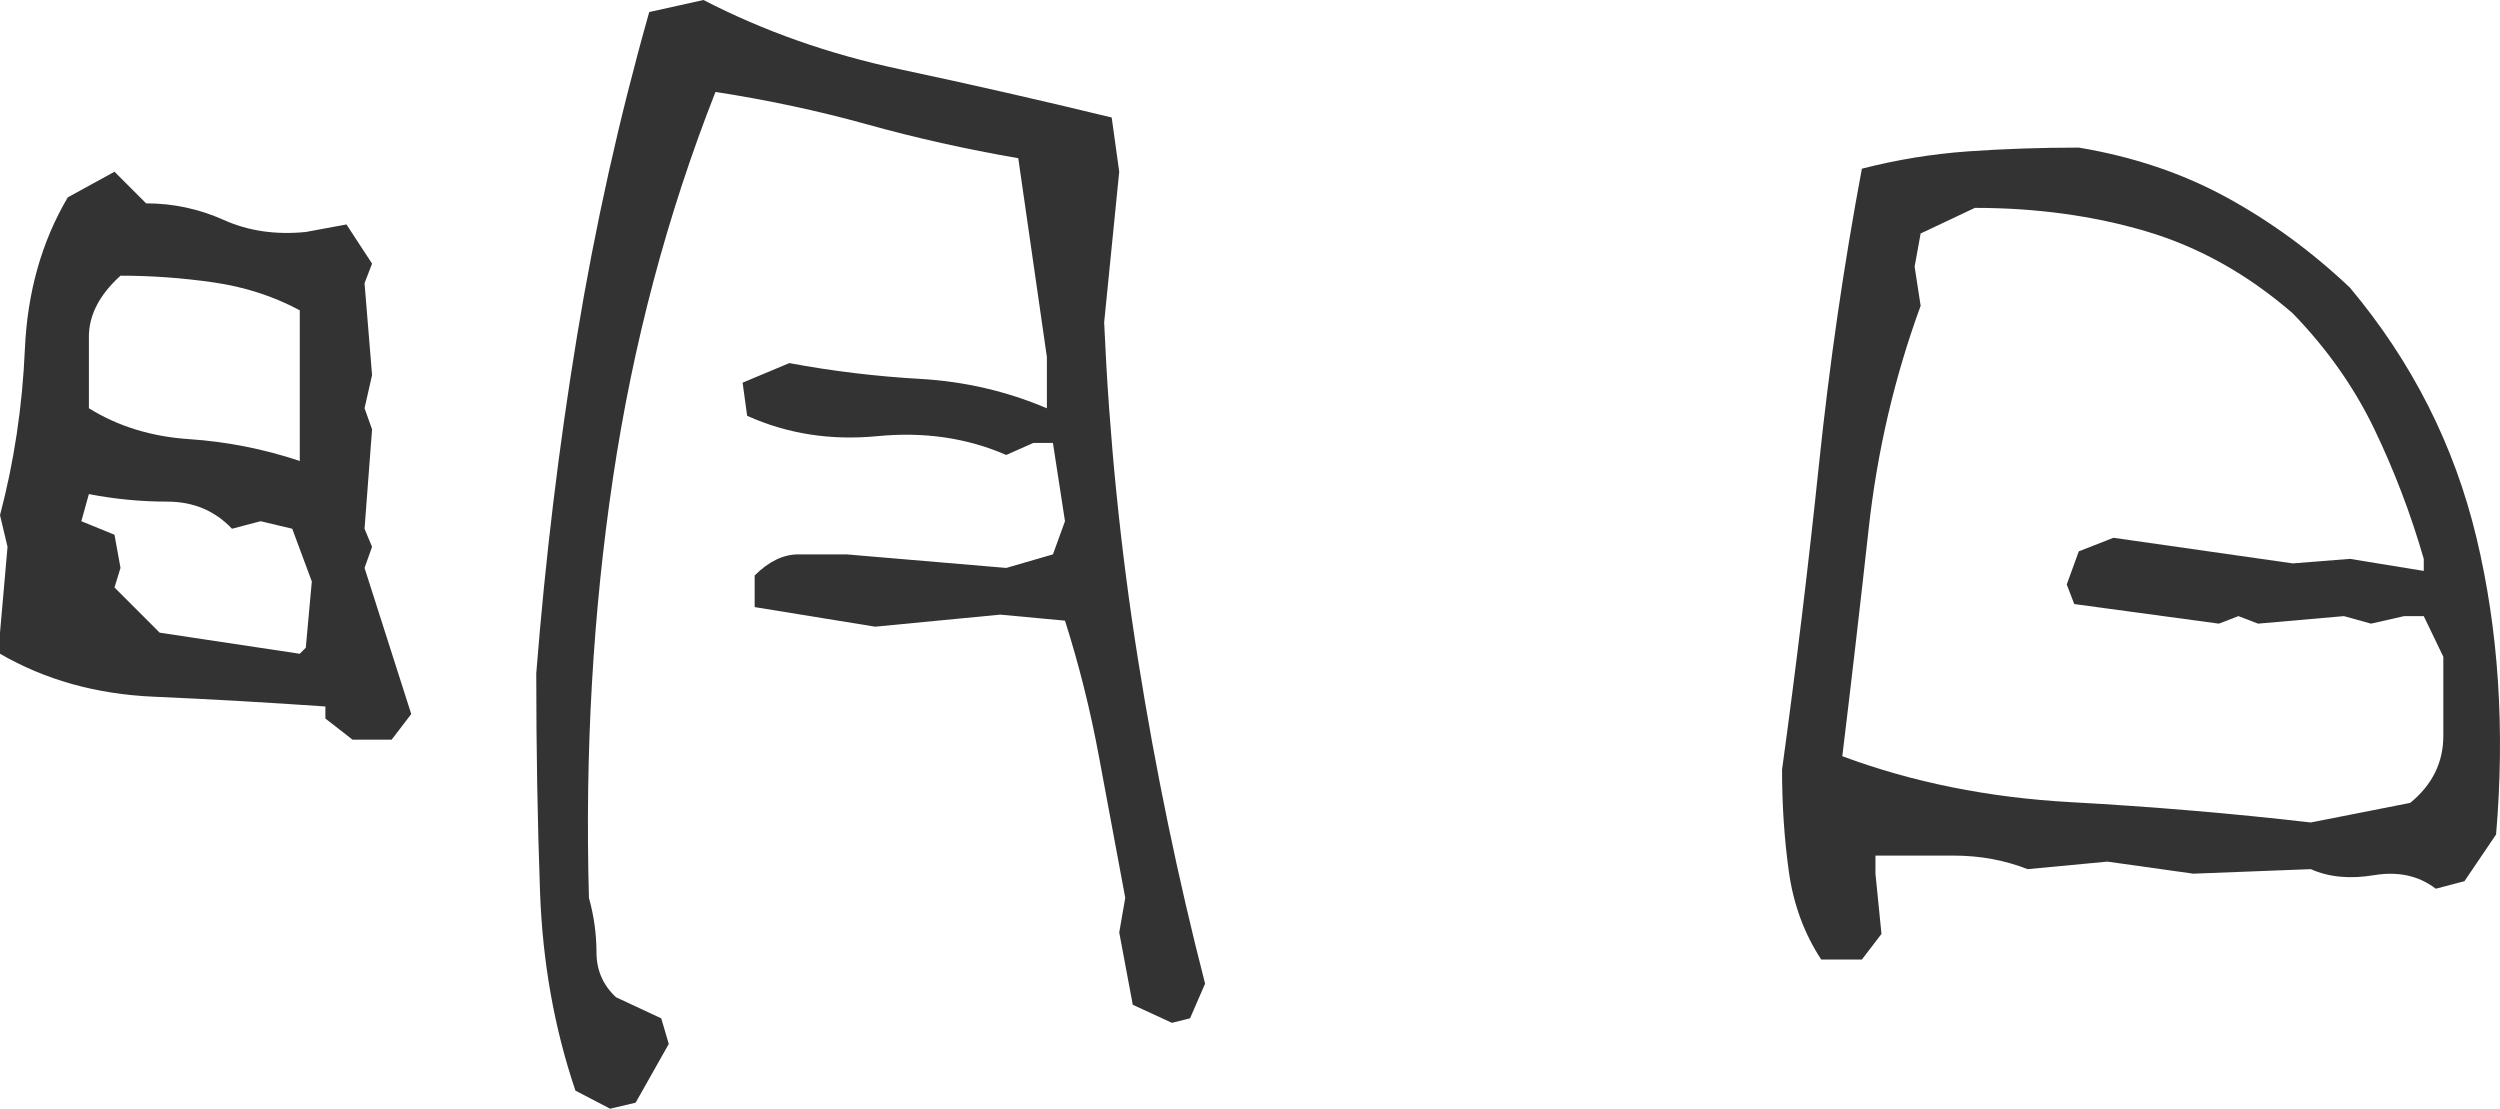
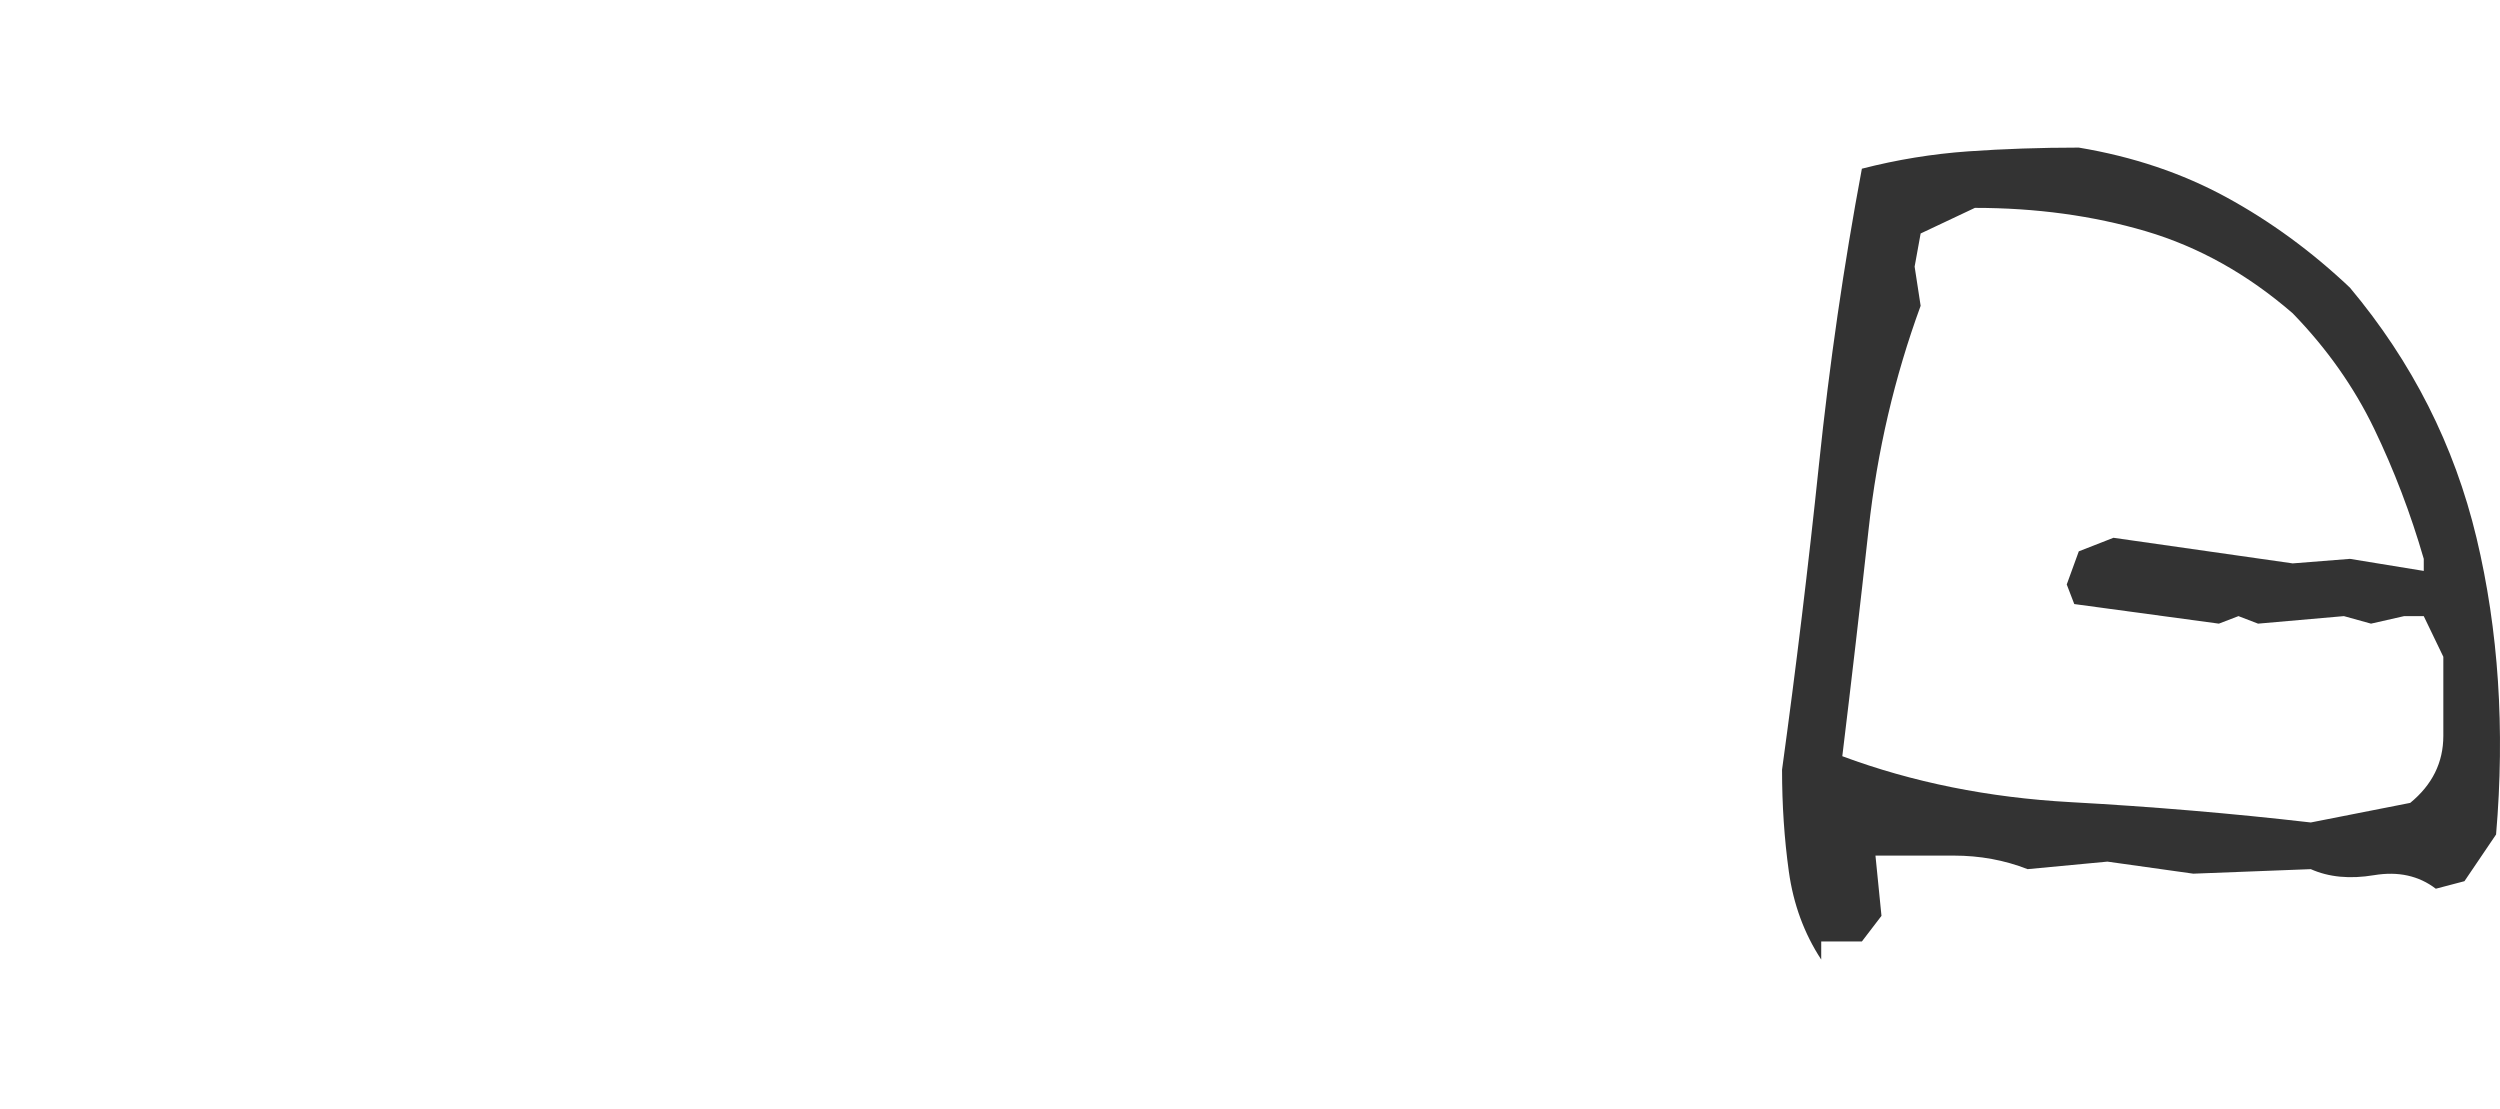
<svg xmlns="http://www.w3.org/2000/svg" id="_レイヤー_2" viewBox="0 0 150.747 66.853">
  <defs>
    <style>.cls-1{fill:#333;}</style>
  </defs>
  <g id="_レイヤー_1-2">
-     <path class="cls-1" d="M21.255,44.599l-1.635-1.272v-.727c-3.452-.241-6.903-.438-10.355-.59-3.452-.15-6.54-1.013-9.265-2.589v-1.272l.454-5.177-.454-1.907c.847-3.209,1.347-6.54,1.499-9.992.15-3.452,1.013-6.508,2.589-9.174l2.816-1.544,1.907,1.907c1.635,0,3.193.334,4.678.999,1.483.668,3.134.908,4.95.727l2.452-.454,1.544,2.362-.454,1.181.454,5.541-.454,1.998.454,1.272-.454,5.995.454,1.09-.454,1.272,2.816,8.811-1.181,1.544h-2.362ZM18.439,39.058l.363-3.997-1.181-3.179-1.907-.454-1.726.454c-1.031-1.09-2.332-1.635-3.906-1.635-1.576,0-3.15-.15-4.723-.454l-.454,1.635,1.998.817.363,1.998-.363,1.181,2.725,2.725,8.447,1.272.363-.363ZM18.076,27.795v-9.083c-1.576-.847-3.302-1.408-5.177-1.68-1.878-.273-3.756-.409-5.632-.409-1.272,1.151-1.907,2.378-1.907,3.679v4.315c1.755,1.09,3.77,1.712,6.04,1.862,2.271.152,4.496.59,6.676,1.317ZM36.787,66.853l-2.089-1.09c-1.272-3.754-1.985-7.75-2.135-11.99-.152-4.237-.227-8.629-.227-13.171.545-6.903,1.362-13.67,2.452-20.301,1.09-6.631,2.543-13.155,4.36-19.574l3.27-.727c3.633,1.878,7.585,3.27,11.854,4.178s8.522,1.878,12.762,2.907l.454,3.27-.908,9.083c.302,6.903.983,13.686,2.044,20.347,1.058,6.663,2.407,13.171,4.042,19.529l-.908,2.089-1.09.273-2.362-1.09-.817-4.36.363-2.089c-.545-2.907-1.076-5.752-1.59-8.538-.515-2.784-1.197-5.509-2.044-8.175l-3.906-.363-7.539.727-7.267-1.181v-1.907c.847-.847,1.726-1.272,2.634-1.272h2.907l9.628.817,2.816-.817.727-1.998-.727-4.723h-1.181l-1.635.727c-2.362-1.029-4.95-1.408-7.766-1.135s-5.436-.136-7.857-1.226l-.273-1.998,2.816-1.181c2.602.486,5.237.804,7.902.954,2.664.152,5.207.743,7.63,1.771v-3.088l-1.726-11.99c-3.15-.545-6.193-1.226-9.129-2.044-2.938-.817-5.981-1.467-9.129-1.953-2.907,7.389-4.966,15.14-6.177,23.253-1.213,8.116-1.696,16.563-1.453,25.342.302,1.09.454,2.18.454,3.27s.393,1.998,1.181,2.725l2.725,1.272.454,1.544-1.998,3.542-1.544.363Z" />
-     <path class="cls-1" d="M109.817,57.86c-1.031-1.574-1.68-3.345-1.953-5.314-.273-1.967-.409-4.01-.409-6.131.847-6.177,1.59-12.308,2.225-18.394s1.499-12.035,2.589-17.849c2.119-.545,4.253-.892,6.404-1.045,2.148-.15,4.374-.227,6.676-.227,3.27.545,6.236,1.544,8.902,2.997,2.664,1.453,5.146,3.27,7.448,5.45,3.754,4.483,6.297,9.508,7.63,15.078,1.331,5.573,1.726,11.536,1.181,17.894l-1.907,2.816-1.726.454c-1.031-.786-2.271-1.058-3.724-.817-1.453.243-2.725.123-3.815-.363l-7.085.273-5.177-.727-4.814.454c-1.394-.545-2.877-.817-4.451-.817h-4.723v1.09l.363,3.633-1.181,1.544h-2.452ZM145.332,48.414c1.331-1.09,1.998-2.437,1.998-4.042v-4.769l-1.181-2.452h-1.181l-1.998.454-1.635-.454-5.177.454-1.181-.454-1.181.454-8.72-1.181-.454-1.181.727-1.998,2.089-.817,10.809,1.544,3.452-.273,4.451.727v-.727c-.788-2.725-1.787-5.343-2.997-7.857-1.213-2.512-2.848-4.828-4.905-6.949-2.725-2.362-5.677-4.01-8.856-4.95-3.179-.938-6.617-1.408-10.31-1.408l-3.27,1.544-.363,1.998.363,2.362c-1.576,4.301-2.621,8.781-3.134,13.443-.515,4.664-1.045,9.235-1.59,13.716,4.237,1.576,8.824,2.498,13.761,2.77,4.934.273,9.765.681,14.488,1.226l5.995-1.181Z" />
+     <path class="cls-1" d="M109.817,57.86c-1.031-1.574-1.68-3.345-1.953-5.314-.273-1.967-.409-4.01-.409-6.131.847-6.177,1.59-12.308,2.225-18.394s1.499-12.035,2.589-17.849c2.119-.545,4.253-.892,6.404-1.045,2.148-.15,4.374-.227,6.676-.227,3.27.545,6.236,1.544,8.902,2.997,2.664,1.453,5.146,3.27,7.448,5.45,3.754,4.483,6.297,9.508,7.63,15.078,1.331,5.573,1.726,11.536,1.181,17.894l-1.907,2.816-1.726.454c-1.031-.786-2.271-1.058-3.724-.817-1.453.243-2.725.123-3.815-.363l-7.085.273-5.177-.727-4.814.454c-1.394-.545-2.877-.817-4.451-.817h-4.723l.363,3.633-1.181,1.544h-2.452ZM145.332,48.414c1.331-1.09,1.998-2.437,1.998-4.042v-4.769l-1.181-2.452h-1.181l-1.998.454-1.635-.454-5.177.454-1.181-.454-1.181.454-8.72-1.181-.454-1.181.727-1.998,2.089-.817,10.809,1.544,3.452-.273,4.451.727v-.727c-.788-2.725-1.787-5.343-2.997-7.857-1.213-2.512-2.848-4.828-4.905-6.949-2.725-2.362-5.677-4.01-8.856-4.95-3.179-.938-6.617-1.408-10.31-1.408l-3.27,1.544-.363,1.998.363,2.362c-1.576,4.301-2.621,8.781-3.134,13.443-.515,4.664-1.045,9.235-1.59,13.716,4.237,1.576,8.824,2.498,13.761,2.77,4.934.273,9.765.681,14.488,1.226l5.995-1.181Z" />
  </g>
</svg>